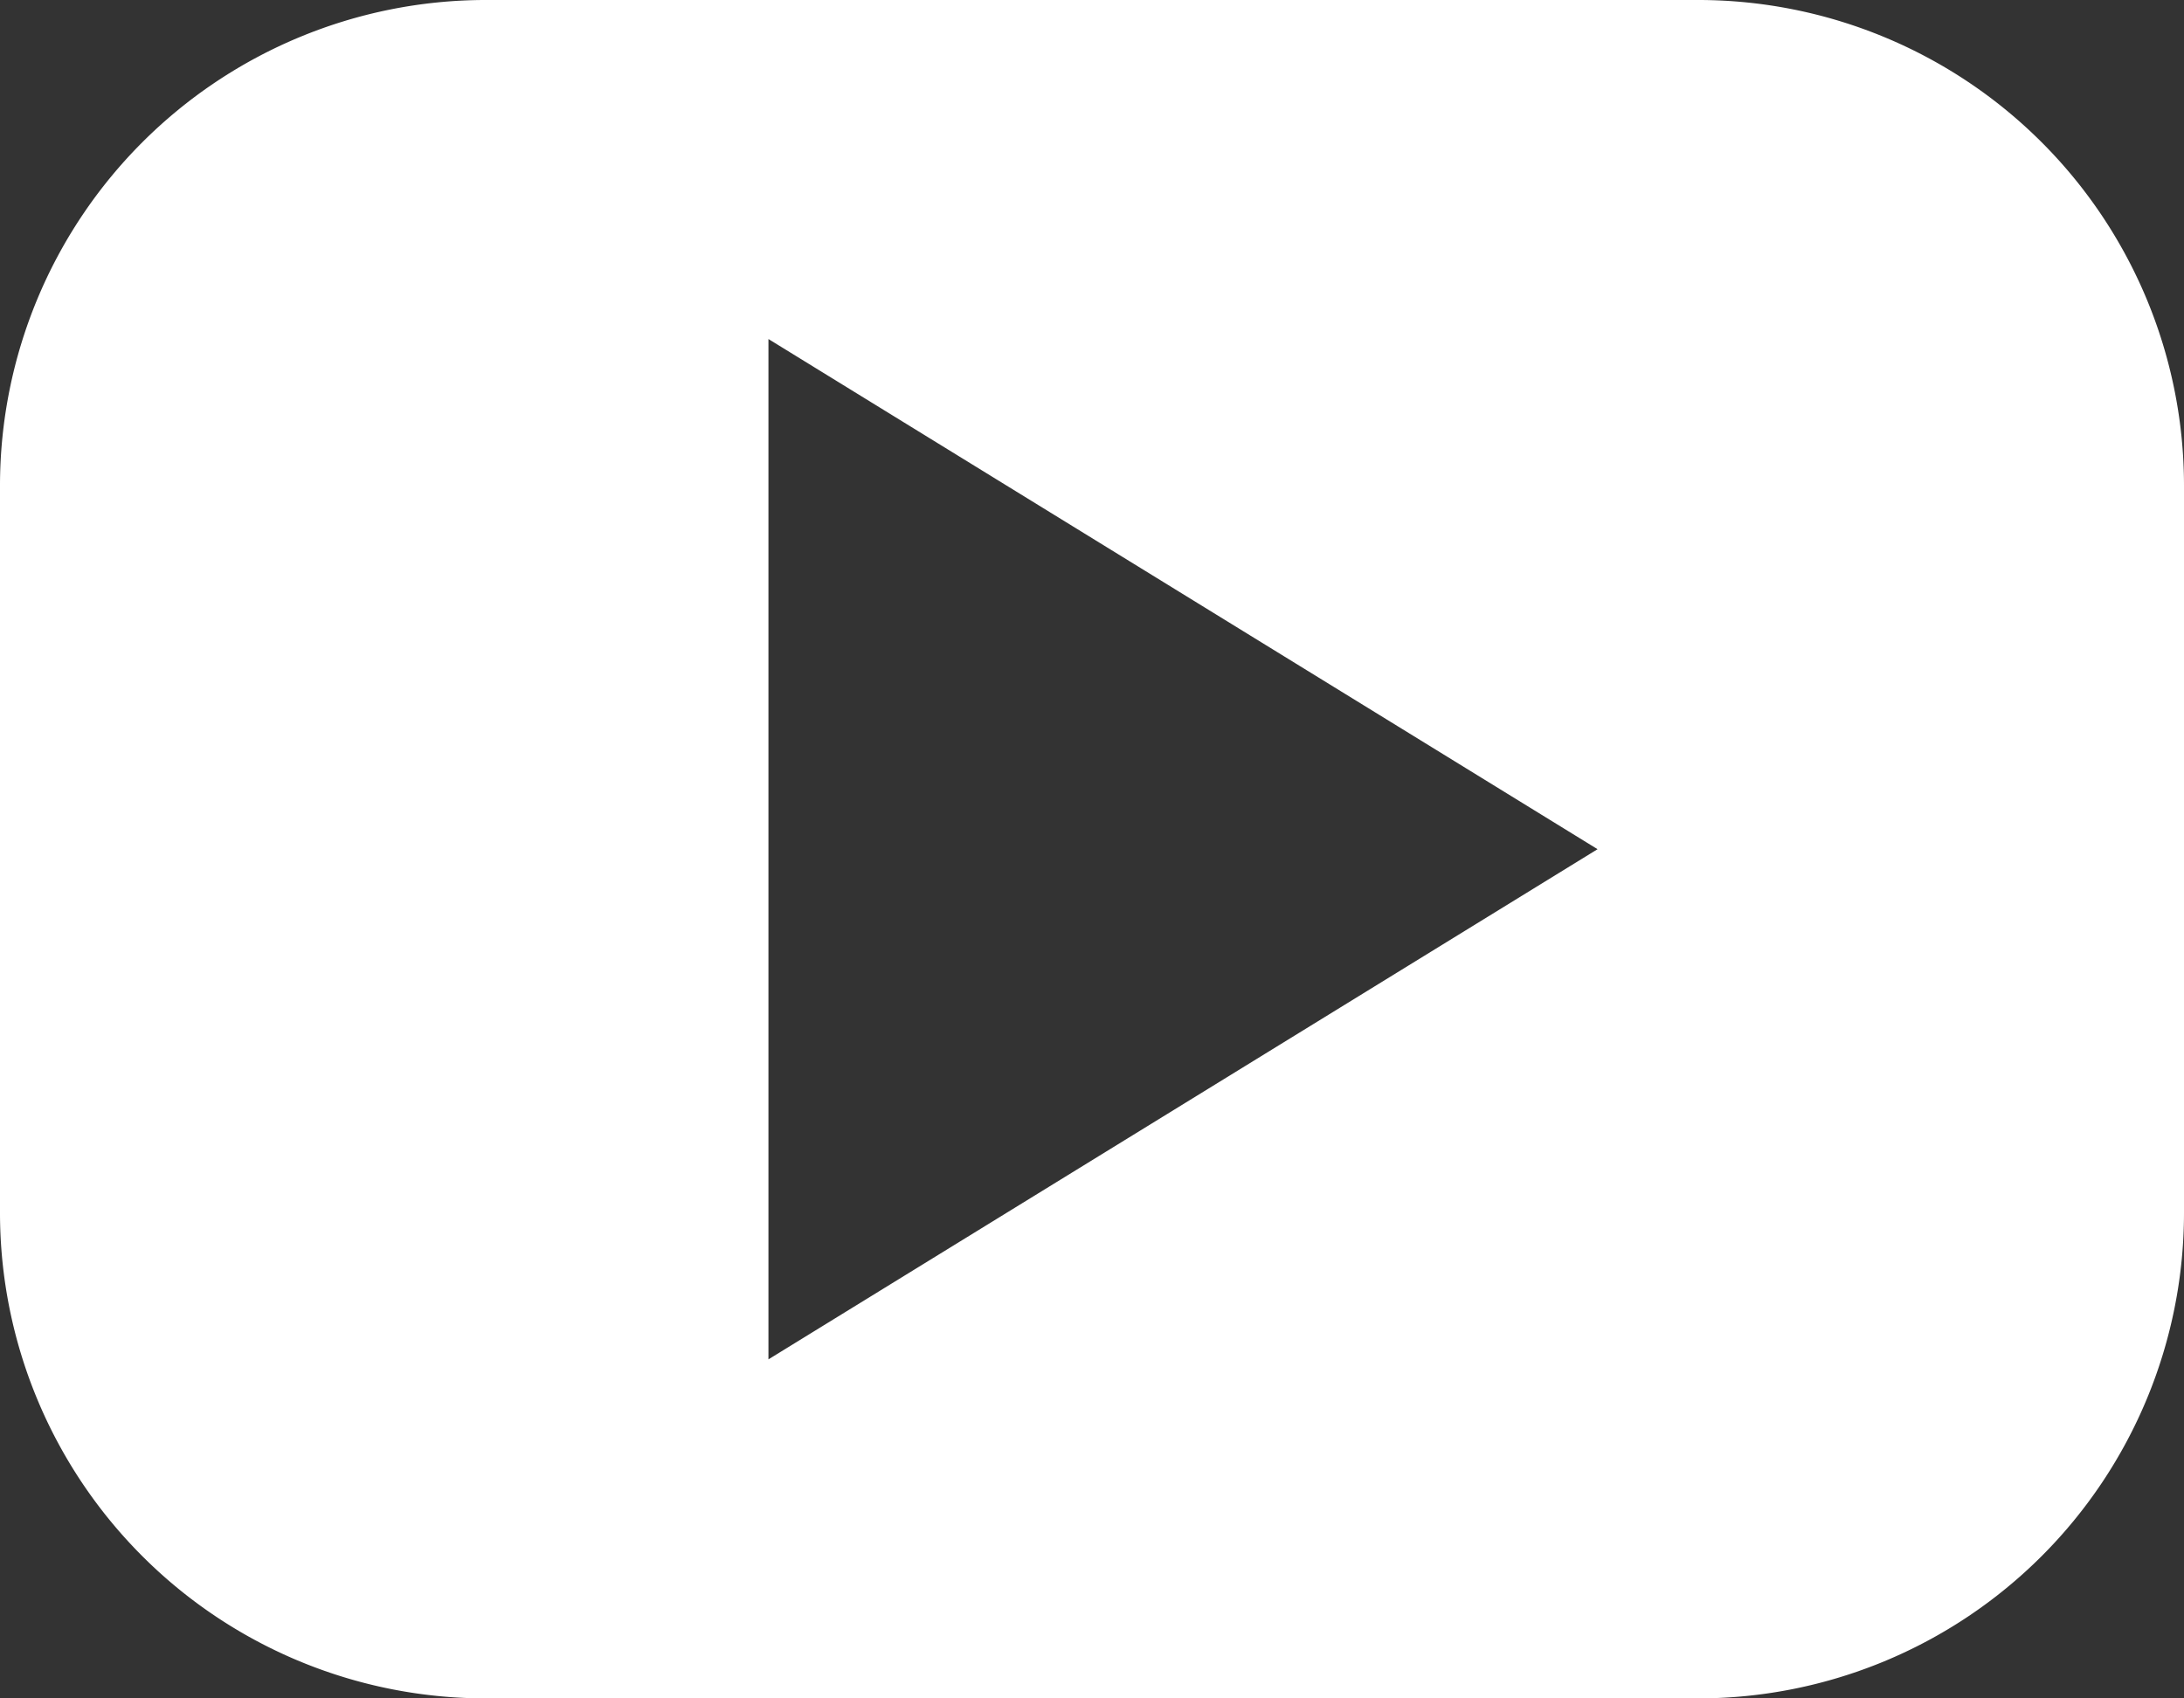
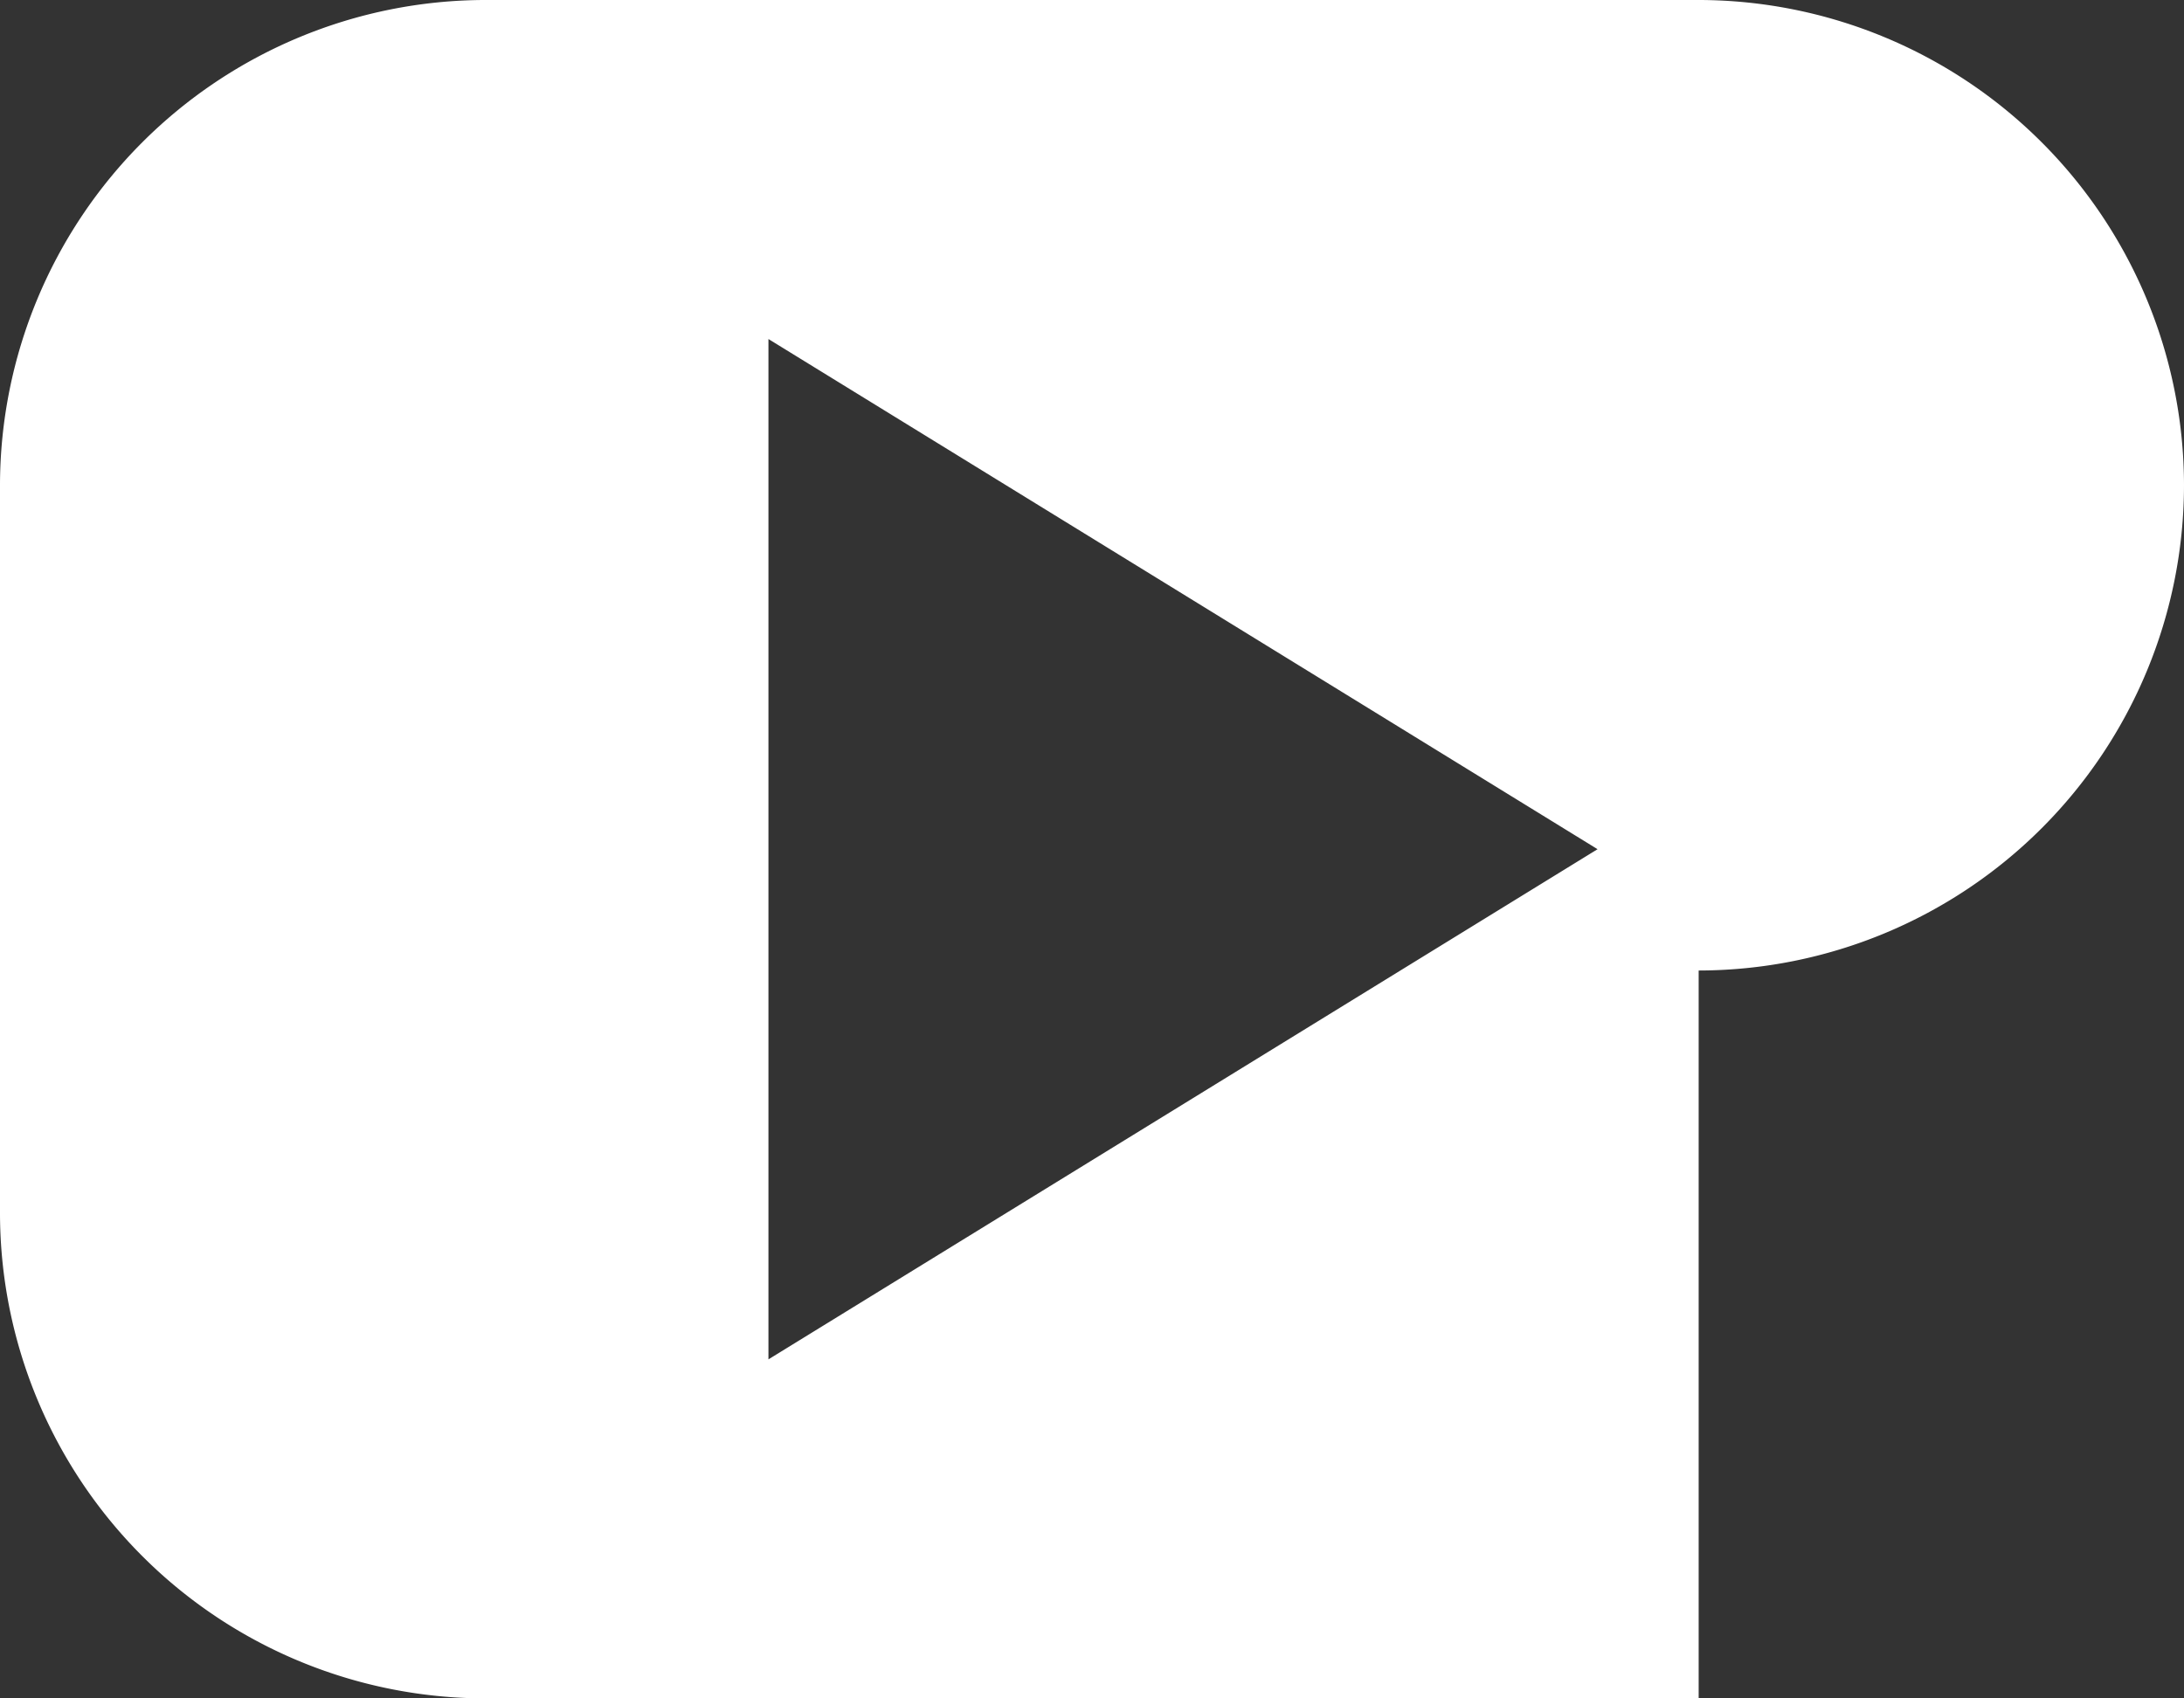
<svg xmlns="http://www.w3.org/2000/svg" id="Component_79_1" data-name="Component 79 – 1" width="27" height="21">
  <rect width="100%" height="100%" fill="#333333" stroke="none" />
-   <path id="Subtraction_2" data-name="Subtraction 2" d="M18 21H3a6.006 6.006 0 01-6-6V6a6.007 6.007 0 016-6h15a6.007 6.007 0 016 6v9a6.007 6.007 0 01-6 6zM6.5 4.192v12.616L16.75 10.5z" transform="translate(3)" fill="#fff" />
+   <path id="Subtraction_2" data-name="Subtraction 2" d="M18 21H3a6.006 6.006 0 01-6-6V6a6.007 6.007 0 016-6h15a6.007 6.007 0 016 6a6.007 6.007 0 01-6 6zM6.5 4.192v12.616L16.75 10.5z" transform="translate(3)" fill="#fff" />
</svg>